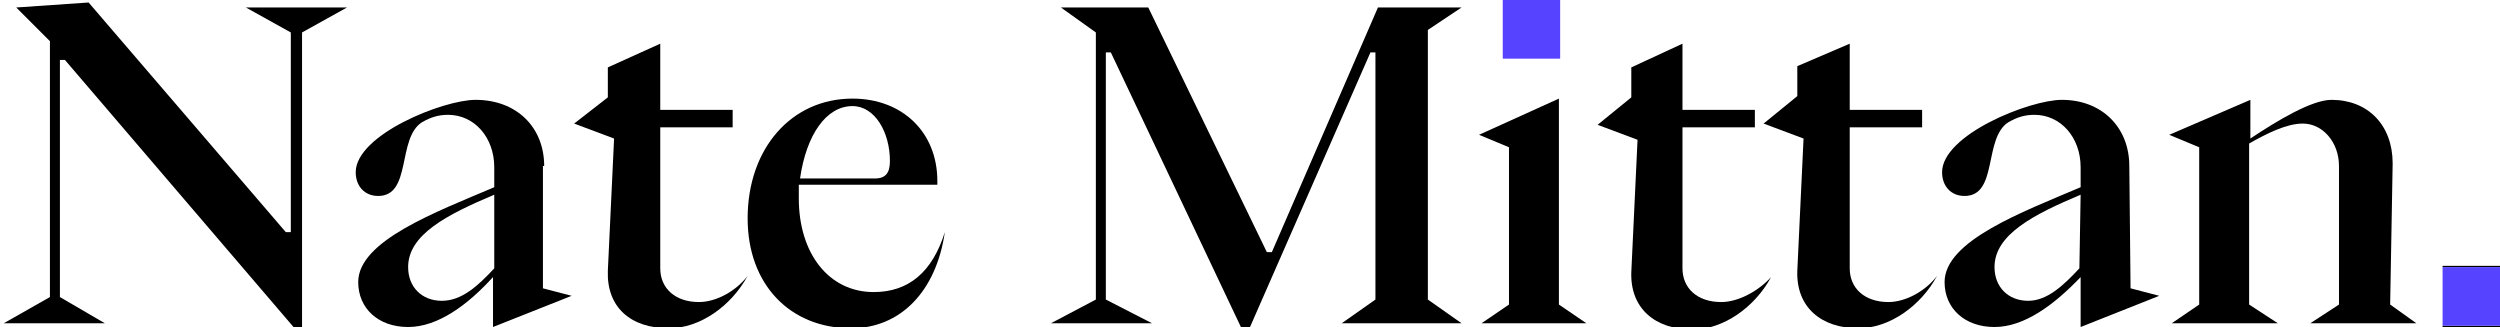
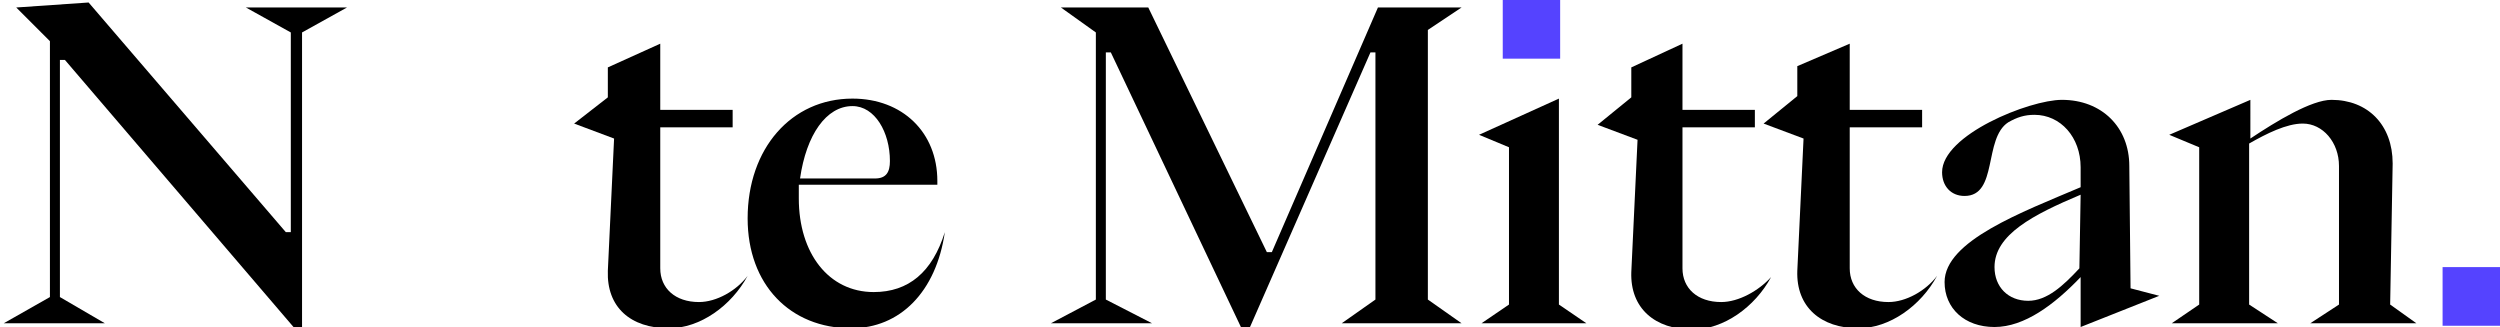
<svg xmlns="http://www.w3.org/2000/svg" version="1.1" id="a" x="0px" y="0px" viewBox="0 0 200.3 26.2" style="enable-background:new 0 0 200.3 26.2;" xml:space="preserve">
  <style type="text/css">
	.st0{fill:none;}
	.st1{fill:#5543FF;}
</style>
  <path class="st0" d="M159.7,21.4c0,1.6,1.1,2.7,2.7,2.7c1.5,0,2.9-1.1,4.1-2.6v-5.9C162.8,17.2,159.7,18.8,159.7,21.4L159.7,21.4z" />
  <path class="st0" d="M32.7,21.4c0,1.6,1.1,2.7,2.7,2.7c1.5,0,2.9-1.1,4.2-2.6v-5.9C35.8,17.2,32.7,18.8,32.7,21.4z" />
  <path class="st0" d="M71.3,12.9c0-2.3-1.3-4.4-3-4.4c-2.1,0-3.8,2.3-4.2,5.8h6C71,14.3,71.3,13.7,71.3,12.9L71.3,12.9z" />
  <polygon points="23.3,2.6 23.3,18.6 22.9,18.6 7.1,0.2 1.3,0.6 4,3.3 4,23.8 0.3,25.9 8.4,25.9 4.8,23.8 4.8,4.8 5.2,4.8 24.2,27   24.2,2.6 27.8,0.6 19.7,0.6 " />
-   <path d="M43.6,13.3c0-3.1-2.2-5.3-5.5-5.3c-2.6,0-9.6,2.8-9.6,5.8c0,1.1,0.7,1.9,1.8,1.9c2.7,0,1.5-4.6,3.5-5.9  c0.7-0.4,1.3-0.6,2.1-0.6c2.1,0,3.7,1.8,3.7,4.2V15c-4.7,2-10.9,4.3-10.9,7.6c0,2.1,1.6,3.6,4,3.6s4.8-1.8,6.8-4v4l6.3-2.5l-2.3-0.6  V13.3L43.6,13.3z M39.6,21.5c-1.3,1.4-2.6,2.6-4.2,2.6c-1.6,0-2.7-1.1-2.7-2.7c0-2.6,3.1-4.2,6.9-5.8C39.6,15.6,39.6,21.5,39.6,21.5  z" />
  <path d="M56,24.2c-1.9,0-3.1-1.1-3.1-2.7V10.2h5.8V8.8h-5.8V3.5l-4.2,1.9v2.4L46,9.9l3.2,1.2l-0.5,10.6c-0.1,2.9,1.8,4.6,4.9,4.6  c2.5,0,5-1.8,6.3-4.2C59,23.3,57.4,24.2,56,24.2L56,24.2z" />
  <path d="M70,23.4c-3.6,0-6-3.1-6-7.5c0-0.4,0-0.7,0-1.1h11.1v-0.3c0-3.9-2.8-6.6-6.8-6.6c-4.9,0-8.4,4-8.4,9.6  c0,5.3,3.4,8.8,8.3,8.8c3.9,0,6.8-2.9,7.5-7.7C74.7,21.8,72.8,23.4,70,23.4L70,23.4z M68.3,8.5c1.8,0,3,2.1,3,4.4  c0,0.9-0.3,1.4-1.2,1.4h-6C64.6,10.8,66.2,8.5,68.3,8.5L68.3,8.5z" />
  <polygon points="117.1,0.6 110.4,0.6 101.9,20.2 101.5,20.2 92,0.6 85,0.6 87.8,2.6 87.8,24 84.2,25.9 92.3,25.9 88.6,24 88.6,4.2   89,4.2 99.8,27 109.8,4.2 110.2,4.2 110.2,24 107.5,25.9 117.1,25.9 114.4,24 114.4,2.4 " />
  <polygon points="124.9,7.9 118.5,10.8 120.9,11.8 120.9,24.4 118.7,25.9 127.1,25.9 124.9,24.4 " />
-   <path d="M137.9,24.2c-1.9,0-3.1-1.1-3.1-2.7V10.2h5.8V8.8h-5.8V3.5l-4.1,1.9v2.4l-2.7,2.2l3.2,1.2l-0.5,10.6  c-0.1,2.9,1.9,4.6,4.9,4.6c2.5,0,5-1.8,6.3-4.2C140.9,23.3,139.3,24.2,137.9,24.2L137.9,24.2z" />
+   <path d="M137.9,24.2c-1.9,0-3.1-1.1-3.1-2.7V10.2h5.8V8.8h-5.8V3.5l-4.1,1.9v2.4l-2.7,2.2l3.2,1.2l-0.5,10.6  c-0.1,2.9,1.9,4.6,4.9,4.6c2.5,0,5-1.8,6.3-4.2C140.9,23.3,139.3,24.2,137.9,24.2z" />
  <path d="M151.3,24.2c-1.9,0-3.1-1.1-3.1-2.7V10.2h5.8V8.8h-5.8V3.5L144,5.3v2.4l-2.7,2.2l3.2,1.2L144,21.7c-0.1,2.9,1.9,4.6,4.9,4.6  c2.5,0,5-1.8,6.3-4.2C154.3,23.3,152.7,24.2,151.3,24.2L151.3,24.2z" />
  <path d="M170.6,13.3c0-3.1-2.2-5.3-5.4-5.3c-2.6,0-9.6,2.8-9.6,5.8c0,1.1,0.7,1.9,1.8,1.9c2.7,0,1.5-4.6,3.5-5.9  c0.7-0.4,1.3-0.6,2.1-0.6c2.1,0,3.7,1.8,3.7,4.2V15c-4.7,2-10.9,4.3-10.9,7.6c0,2.1,1.6,3.6,4,3.6s4.8-1.8,6.9-4v4l6.3-2.5l-2.3-0.6  L170.6,13.3L170.6,13.3z M166.6,21.5c-1.3,1.4-2.6,2.6-4.1,2.6c-1.6,0-2.7-1.1-2.7-2.7c0-2.6,3.1-4.2,6.9-5.8L166.6,21.5L166.6,21.5  z" />
  <path d="M191.7,13.1c0-3.1-2-5.1-4.9-5.1c-1.6,0-4.4,1.7-6.5,3.1V8l-6.5,2.8l2.4,1v12.6l-2.2,1.5h8.5l-2.3-1.5V11.5  c1.4-0.8,3-1.6,4.3-1.6c1.6,0,2.9,1.5,2.9,3.4v11.1l-2.3,1.5h8.5l-2.1-1.5L191.7,13.1L191.7,13.1z" />
-   <path d="M195.7,21.3v4.9h4.7v-4.9H195.7z M200.3,26.1h-4.6v-4.7h4.6V26.1z" />
  <rect x="120.4" class="st1" width="4.6" height="4.7" />
  <rect x="195.7" y="21.4" class="st1" width="4.6" height="4.7" />
</svg>